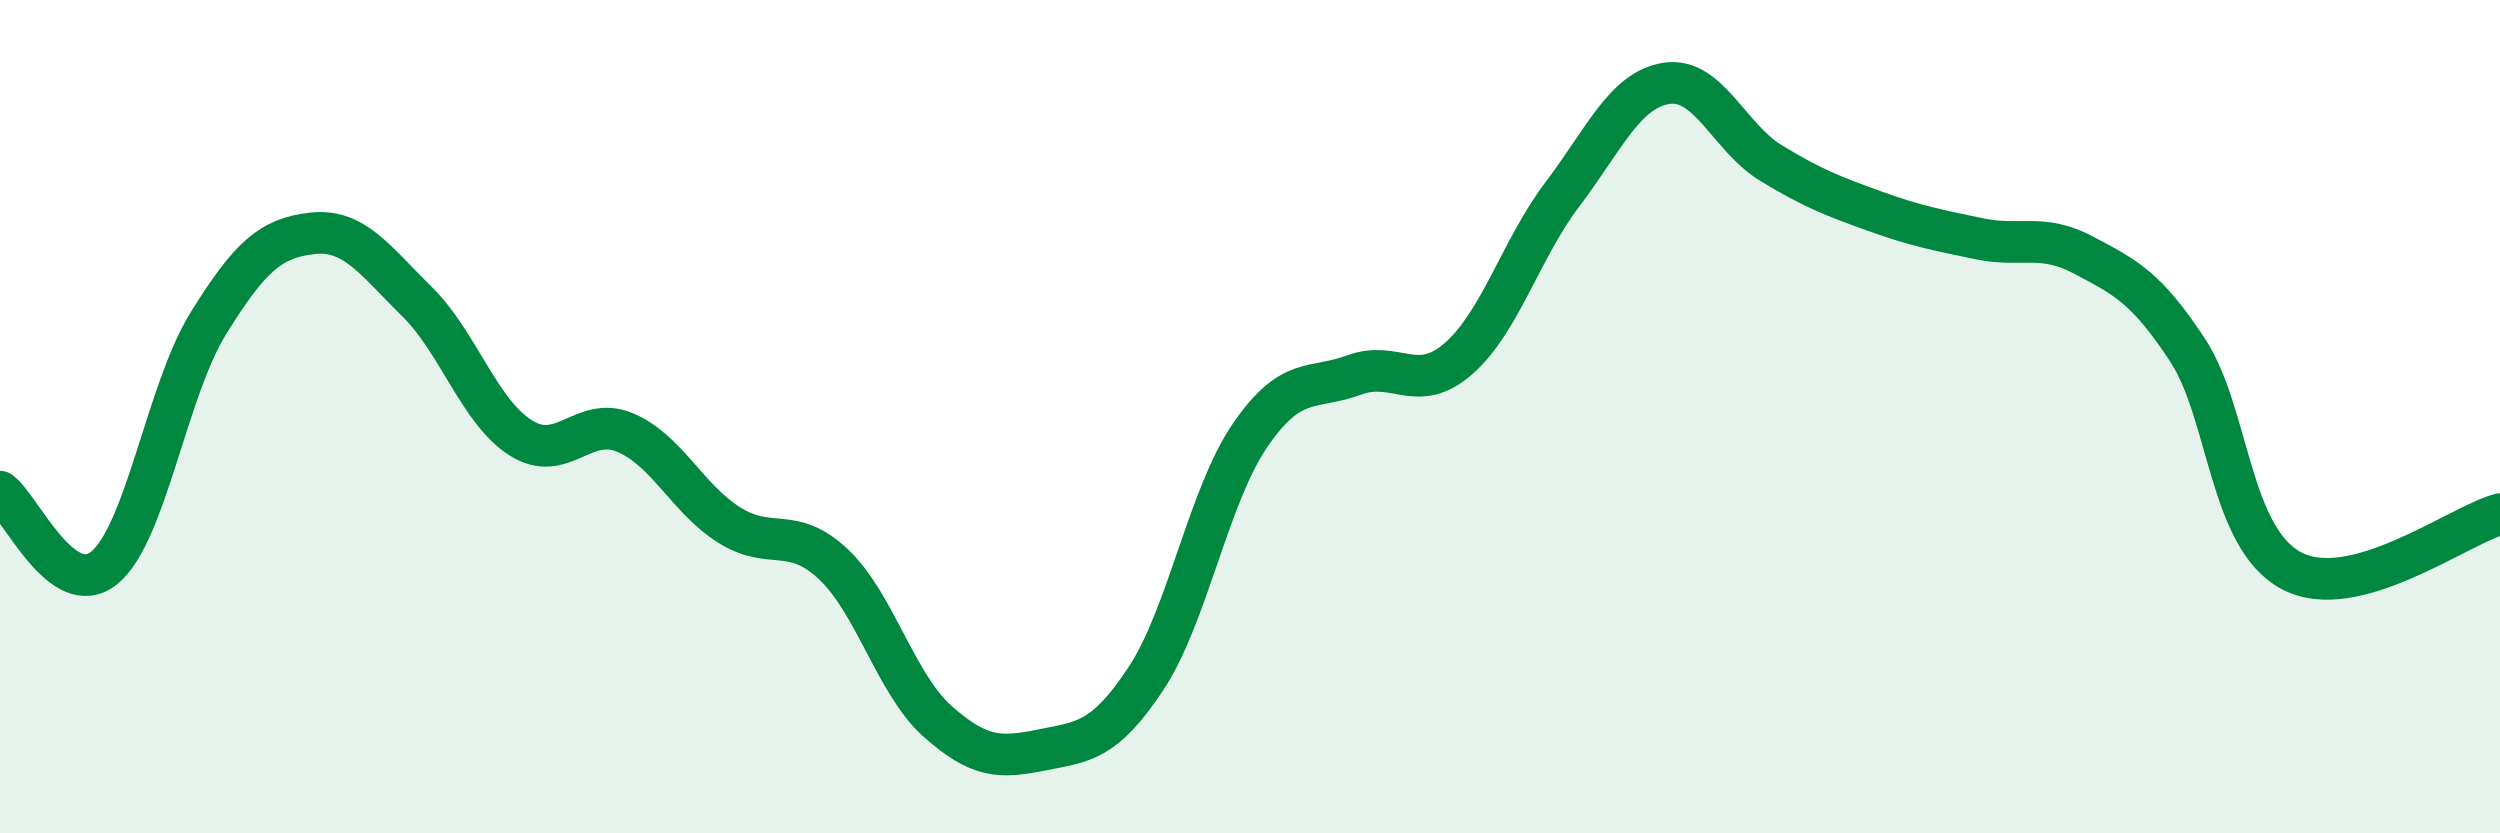
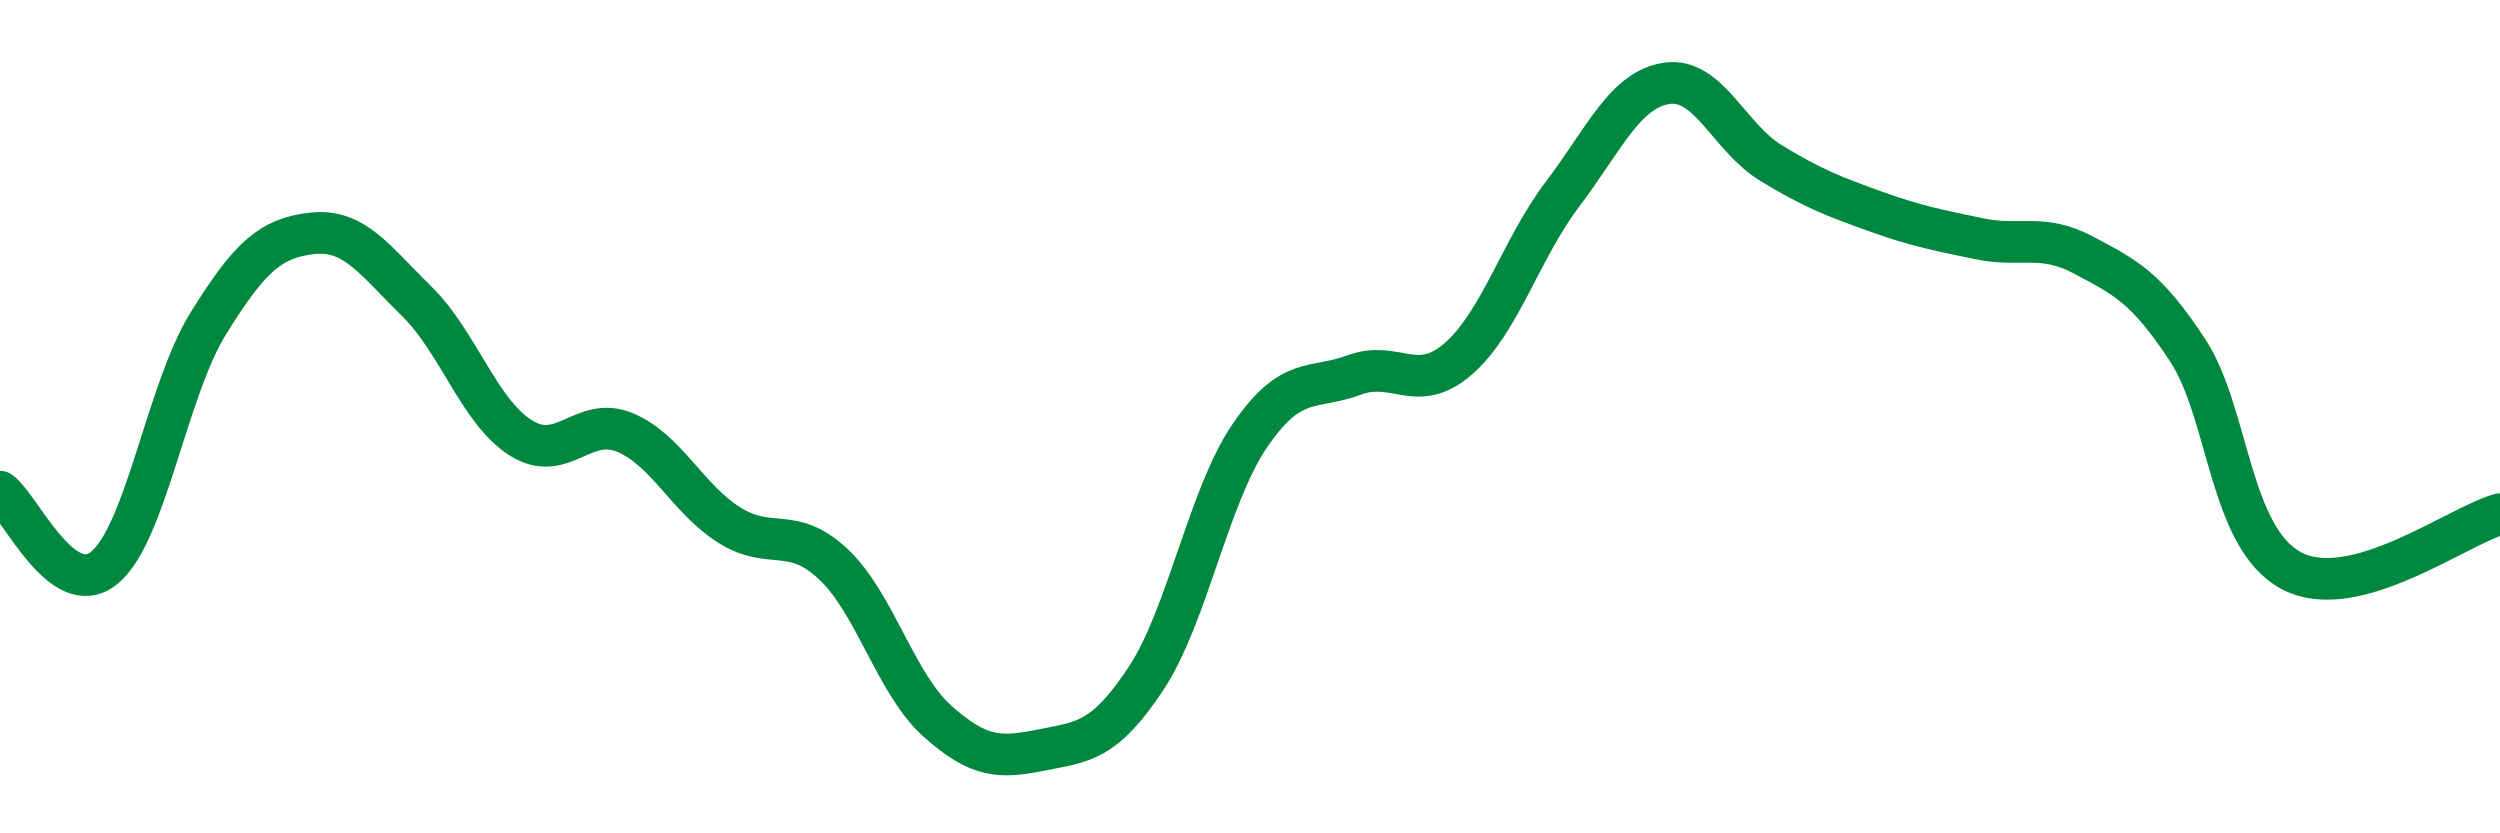
<svg xmlns="http://www.w3.org/2000/svg" width="60" height="20" viewBox="0 0 60 20">
-   <path d="M 0,11.8 C 0.5,12.17 1.5,14.44 2.5,13.63 C 3.5,12.82 4,9.37 5,7.76 C 6,6.15 6.5,5.71 7.5,5.6 C 8.5,5.49 9,6.25 10,7.23 C 11,8.21 11.5,9.88 12.5,10.51 C 13.5,11.14 14,9.96 15,10.38 C 16,10.8 16.5,11.97 17.5,12.6 C 18.5,13.23 19,12.6 20,13.54 C 21,14.48 21.5,16.42 22.5,17.31 C 23.5,18.2 24,18.2 25,18 C 26,17.8 26.5,17.8 27.5,16.29 C 28.5,14.78 29,11.91 30,10.45 C 31,8.99 31.5,9.37 32.5,9 C 33.5,8.63 34,9.48 35,8.61 C 36,7.74 36.5,5.98 37.5,4.66 C 38.5,3.34 39,2.15 40,2 C 41,1.85 41.5,3.3 42.5,3.91 C 43.5,4.52 44,4.71 45,5.07 C 46,5.43 46.5,5.52 47.5,5.73 C 48.5,5.94 49,5.59 50,6.12 C 51,6.65 51.5,6.88 52.5,8.4 C 53.5,9.92 53.5,12.91 55,13.7 C 56.5,14.49 59,12.61 60,12.34L60 20L0 20Z" fill="#008740" opacity="0.1" stroke-linecap="round" stroke-linejoin="round" />
  <path d="M 0,11.8 C 0.5,12.17 1.5,14.44 2.5,13.63 C 3.5,12.82 4,9.37 5,7.76 C 6,6.15 6.5,5.71 7.5,5.6 C 8.5,5.49 9,6.25 10,7.23 C 11,8.21 11.5,9.88 12.5,10.51 C 13.5,11.14 14,9.96 15,10.38 C 16,10.8 16.5,11.97 17.5,12.6 C 18.5,13.23 19,12.6 20,13.54 C 21,14.48 21.5,16.42 22.5,17.31 C 23.5,18.2 24,18.2 25,18 C 26,17.8 26.5,17.8 27.5,16.29 C 28.5,14.78 29,11.91 30,10.45 C 31,8.99 31.5,9.37 32.5,9 C 33.5,8.63 34,9.48 35,8.61 C 36,7.74 36.5,5.98 37.5,4.66 C 38.5,3.34 39,2.15 40,2 C 41,1.85 41.5,3.3 42.5,3.91 C 43.5,4.52 44,4.71 45,5.07 C 46,5.43 46.5,5.52 47.5,5.73 C 48.5,5.94 49,5.59 50,6.12 C 51,6.65 51.5,6.88 52.5,8.4 C 53.5,9.92 53.5,12.91 55,13.7 C 56.5,14.49 59,12.61 60,12.34" stroke="#008740" stroke-width="1" fill="none" stroke-linecap="round" stroke-linejoin="round" />
</svg>